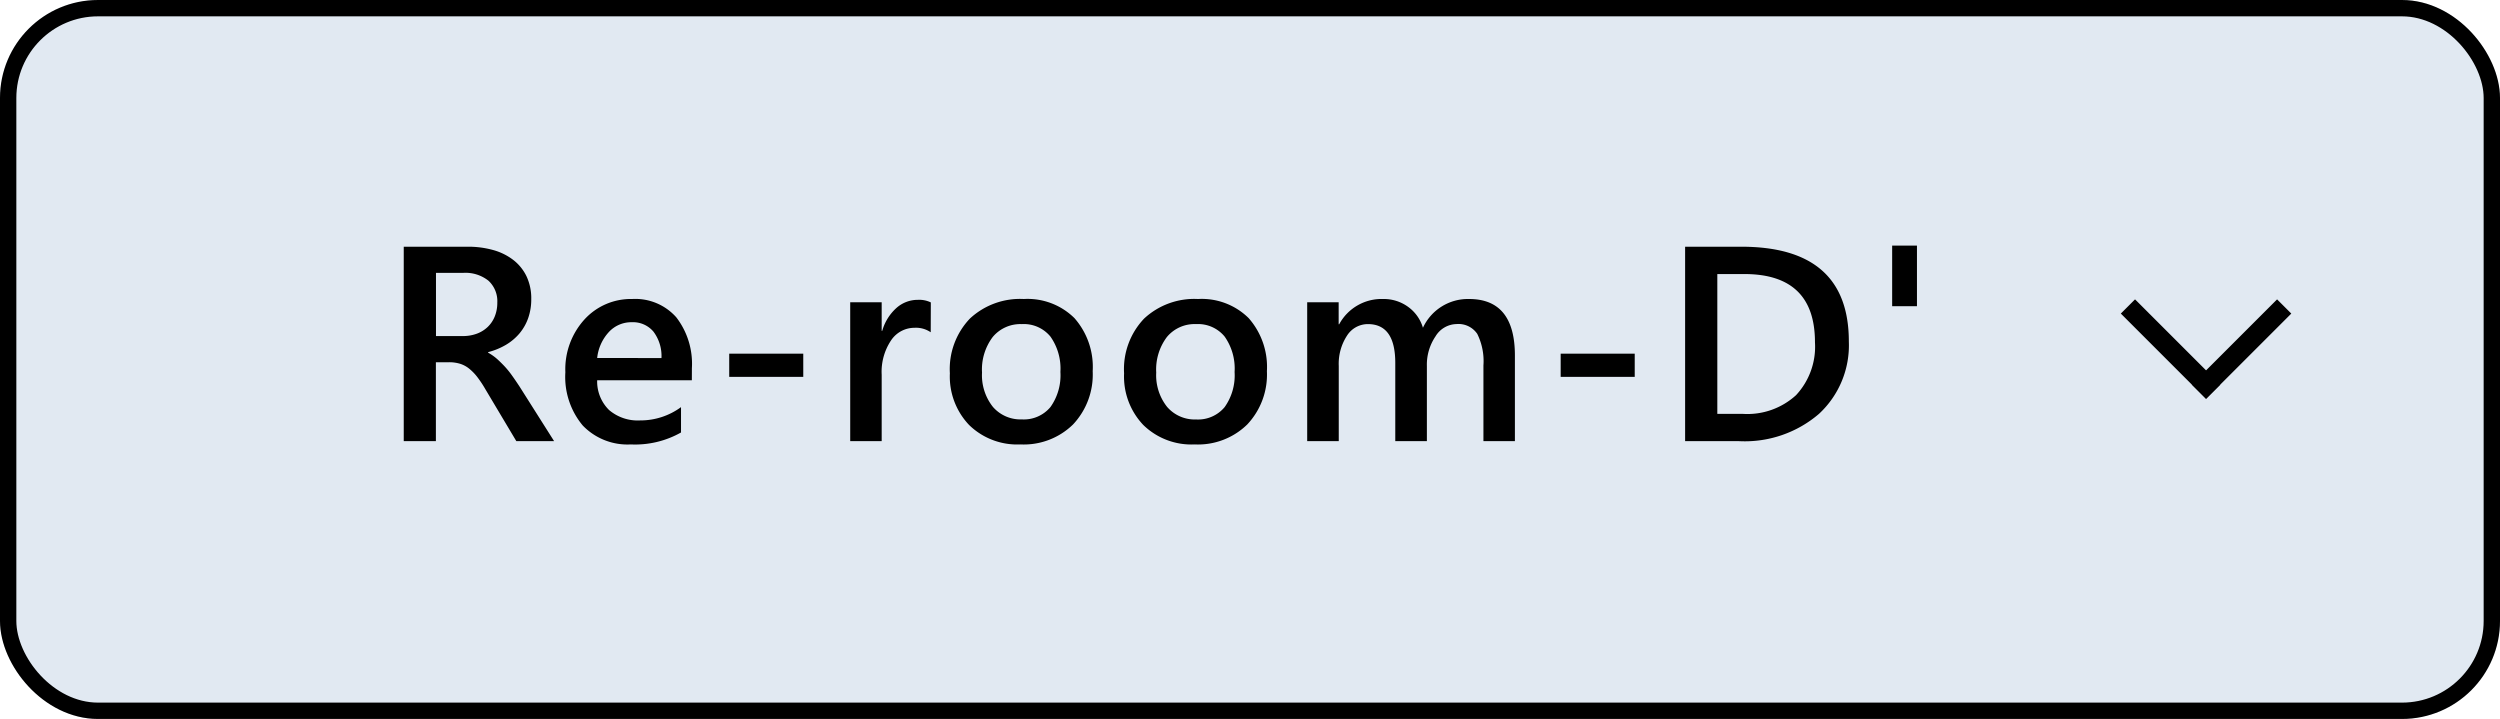
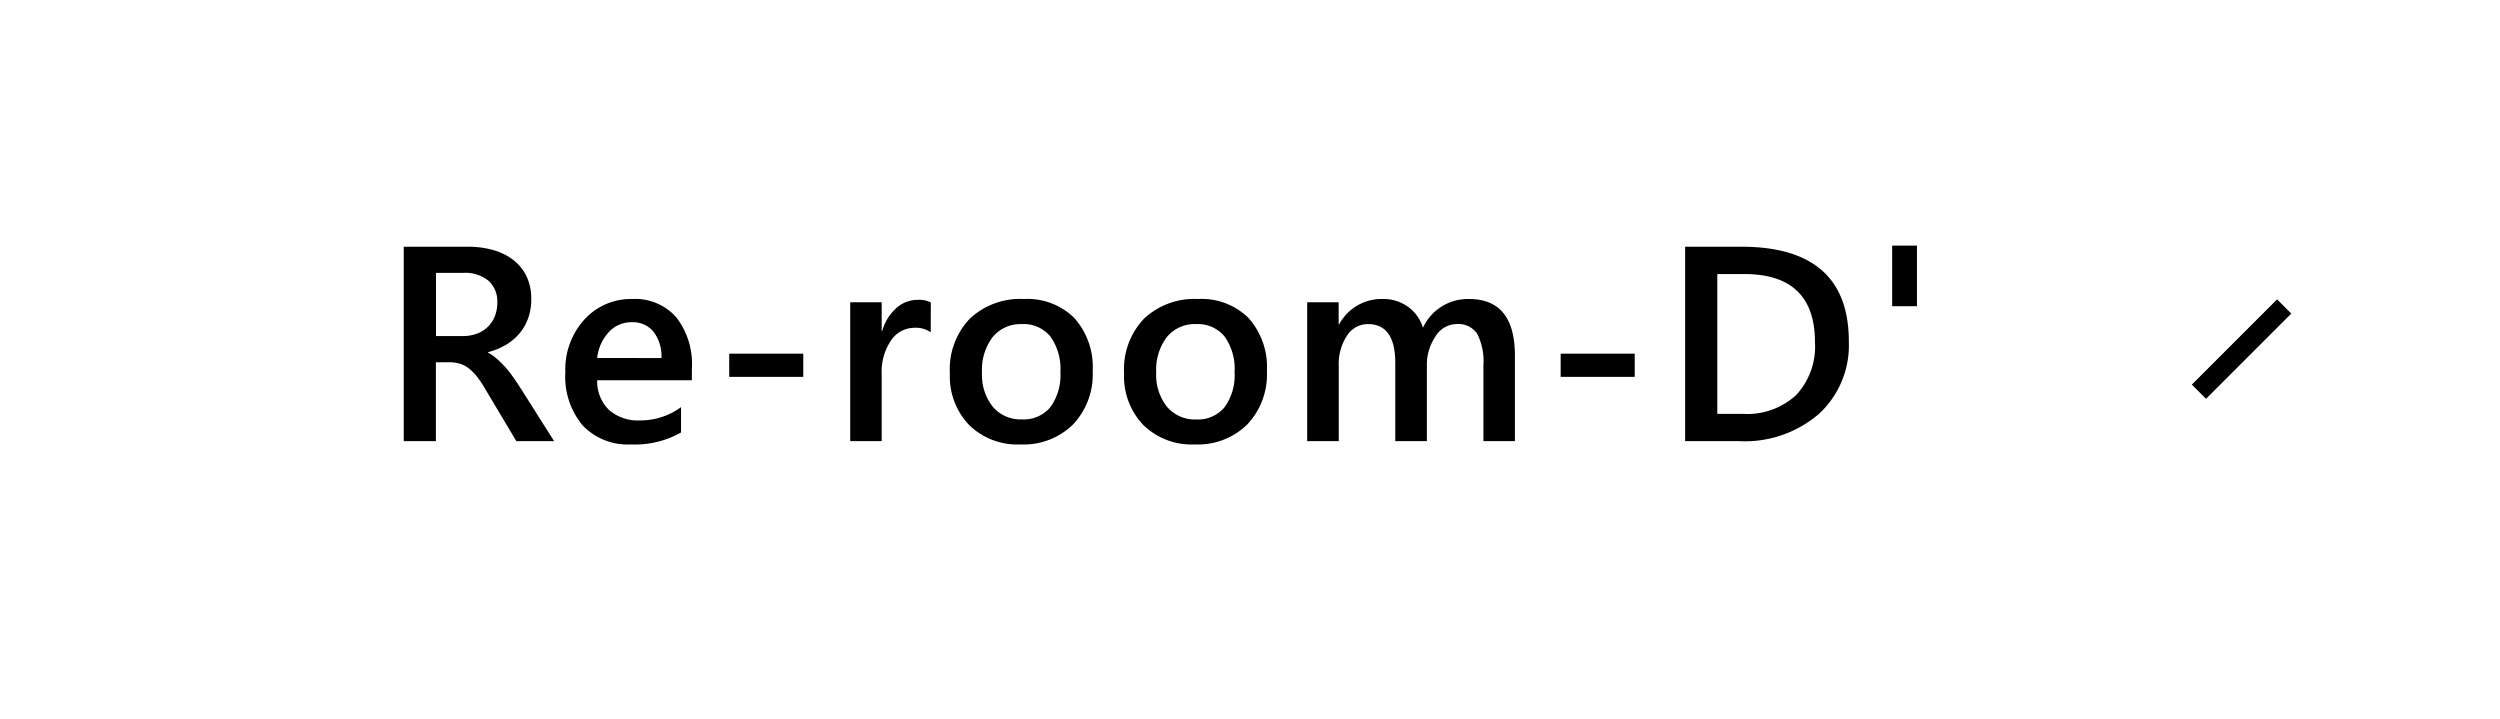
<svg xmlns="http://www.w3.org/2000/svg" width="153" height="44" viewBox="0 0 153 44">
  <g id="グループ_3172" data-name="グループ 3172" transform="translate(0 -0.273)">
    <g id="長方形_1954" data-name="長方形 1954" transform="translate(0 0.273)" fill="#e1e9f2" stroke="#000" stroke-width="1">
-       <rect width="153" height="44" rx="6" stroke="none" />
-       <rect x="0.5" y="0.5" width="152" height="43" rx="5.5" fill="none" />
-     </g>
+       </g>
    <g id="グループ_3127" data-name="グループ 3127" transform="translate(128.864 18.136)">
-       <rect id="長方形_1504" data-name="長方形 1504" width="12" height="8" transform="translate(0.137 0.136)" fill="none" />
      <g id="グループ_2431" data-name="グループ 2431" transform="translate(0.93 0.458)">
-         <rect id="長方形_1502" data-name="長方形 1502" width="7.378" height="1.23" transform="translate(0.87 0) rotate(45)" />
        <rect id="長方形_1503" data-name="長方形 1503" width="7.378" height="1.23" transform="translate(10.433 0.87) rotate(135)" />
      </g>
    </g>
    <path id="パス_5412" data-name="パス 5412" d="M-37.088,0H-39.4l-1.9-3.187a6.657,6.657,0,0,0-.5-.751,3.023,3.023,0,0,0-.5-.51,1.681,1.681,0,0,0-.552-.291,2.3,2.3,0,0,0-.672-.091h-.8V0h-1.967V-11.9h3.918a5.667,5.667,0,0,1,1.544.2,3.589,3.589,0,0,1,1.229.6,2.808,2.808,0,0,1,.818,1,3.164,3.164,0,0,1,.295,1.407,3.446,3.446,0,0,1-.187,1.158,3.011,3.011,0,0,1-.531.938,3.249,3.249,0,0,1-.83.7,4.148,4.148,0,0,1-1.092.448v.033a3.064,3.064,0,0,1,.564.4q.241.22.457.452a5.426,5.426,0,0,1,.427.527q.212.295.469.685Zm-7.23-10.3v3.868h1.644a2.436,2.436,0,0,0,.843-.141,1.928,1.928,0,0,0,.668-.407,1.841,1.841,0,0,0,.44-.647,2.22,2.22,0,0,0,.158-.855,1.7,1.7,0,0,0-.54-1.336,2.257,2.257,0,0,0-1.552-.481Zm15.659,6.574h-5.794a2.449,2.449,0,0,0,.726,1.818,2.7,2.7,0,0,0,1.905.639,4.2,4.2,0,0,0,2.5-.813V-.531A5.708,5.708,0,0,1-32.394.2,3.8,3.8,0,0,1-35.337-.959,4.632,4.632,0,0,1-36.4-4.217,4.529,4.529,0,0,1-35.229-7.45,3.842,3.842,0,0,1-32.311-8.7a3.35,3.35,0,0,1,2.7,1.121,4.653,4.653,0,0,1,.955,3.113Zm-1.859-1.361a2.481,2.481,0,0,0-.49-1.615,1.636,1.636,0,0,0-1.328-.577,1.869,1.869,0,0,0-1.407.606,2.768,2.768,0,0,0-.71,1.585Zm8.678,1.154h-4.532V-5.354h4.532Zm7.8-2.731a1.6,1.6,0,0,0-1-.274,1.719,1.719,0,0,0-1.428.772,3.452,3.452,0,0,0-.573,2.1V0h-1.926V-8.5h1.926v1.751h.033a2.961,2.961,0,0,1,.867-1.4,1.958,1.958,0,0,1,1.307-.5,1.623,1.623,0,0,1,.8.158ZM-8.552.2A4.213,4.213,0,0,1-11.693-.992,4.3,4.3,0,0,1-12.868-4.15,4.477,4.477,0,0,1-11.644-7.5a4.5,4.5,0,0,1,3.3-1.2,4.078,4.078,0,0,1,3.1,1.17A4.521,4.521,0,0,1-4.127-4.283a4.455,4.455,0,0,1-1.2,3.258A4.308,4.308,0,0,1-8.552.2Zm.091-7.363a2.2,2.2,0,0,0-1.785.789A3.3,3.3,0,0,0-10.9-4.2a3.11,3.11,0,0,0,.664,2.1,2.23,2.23,0,0,0,1.776.768,2.116,2.116,0,0,0,1.747-.755,3.344,3.344,0,0,0,.61-2.15A3.394,3.394,0,0,0-6.713-6.4,2.106,2.106,0,0,0-8.46-7.164ZM2.11.2A4.213,4.213,0,0,1-1.032-.992,4.3,4.3,0,0,1-2.206-4.15,4.477,4.477,0,0,1-.982-7.5a4.5,4.5,0,0,1,3.3-1.2,4.078,4.078,0,0,1,3.1,1.17A4.521,4.521,0,0,1,6.535-4.283a4.455,4.455,0,0,1-1.2,3.258A4.308,4.308,0,0,1,2.11.2ZM2.2-7.164a2.2,2.2,0,0,0-1.785.789A3.3,3.3,0,0,0-.239-4.2,3.11,3.11,0,0,0,.425-2.1,2.23,2.23,0,0,0,2.2-1.328a2.116,2.116,0,0,0,1.747-.755,3.344,3.344,0,0,0,.61-2.15A3.394,3.394,0,0,0,3.949-6.4,2.106,2.106,0,0,0,2.2-7.164ZM21.712,0H19.786V-4.632a3.754,3.754,0,0,0-.378-1.934,1.389,1.389,0,0,0-1.274-.6,1.536,1.536,0,0,0-1.282.755,3.082,3.082,0,0,0-.527,1.81V0H14.391V-4.79q0-2.374-1.677-2.374a1.513,1.513,0,0,0-1.282.714,3.148,3.148,0,0,0-.5,1.851V0H9V-8.5h1.926v1.345h.033A2.945,2.945,0,0,1,13.644-8.7a2.528,2.528,0,0,1,1.54.486,2.418,2.418,0,0,1,.9,1.274A3.033,3.033,0,0,1,18.906-8.7q2.806,0,2.806,3.461Zm7.333-3.935H24.513V-5.354h4.532ZM32.129,0V-11.9h3.437q6.583,0,6.583,5.8a5.718,5.718,0,0,1-1.826,4.428A6.97,6.97,0,0,1,35.424,0ZM34.1-10.227v8.558h1.577a4.41,4.41,0,0,0,3.241-1.146,4.35,4.35,0,0,0,1.158-3.237q0-4.175-4.325-4.175ZM46.318-11.97v3.71H44.8v-3.71Z" transform="translate(71 27.272)" />
  </g>
</svg>